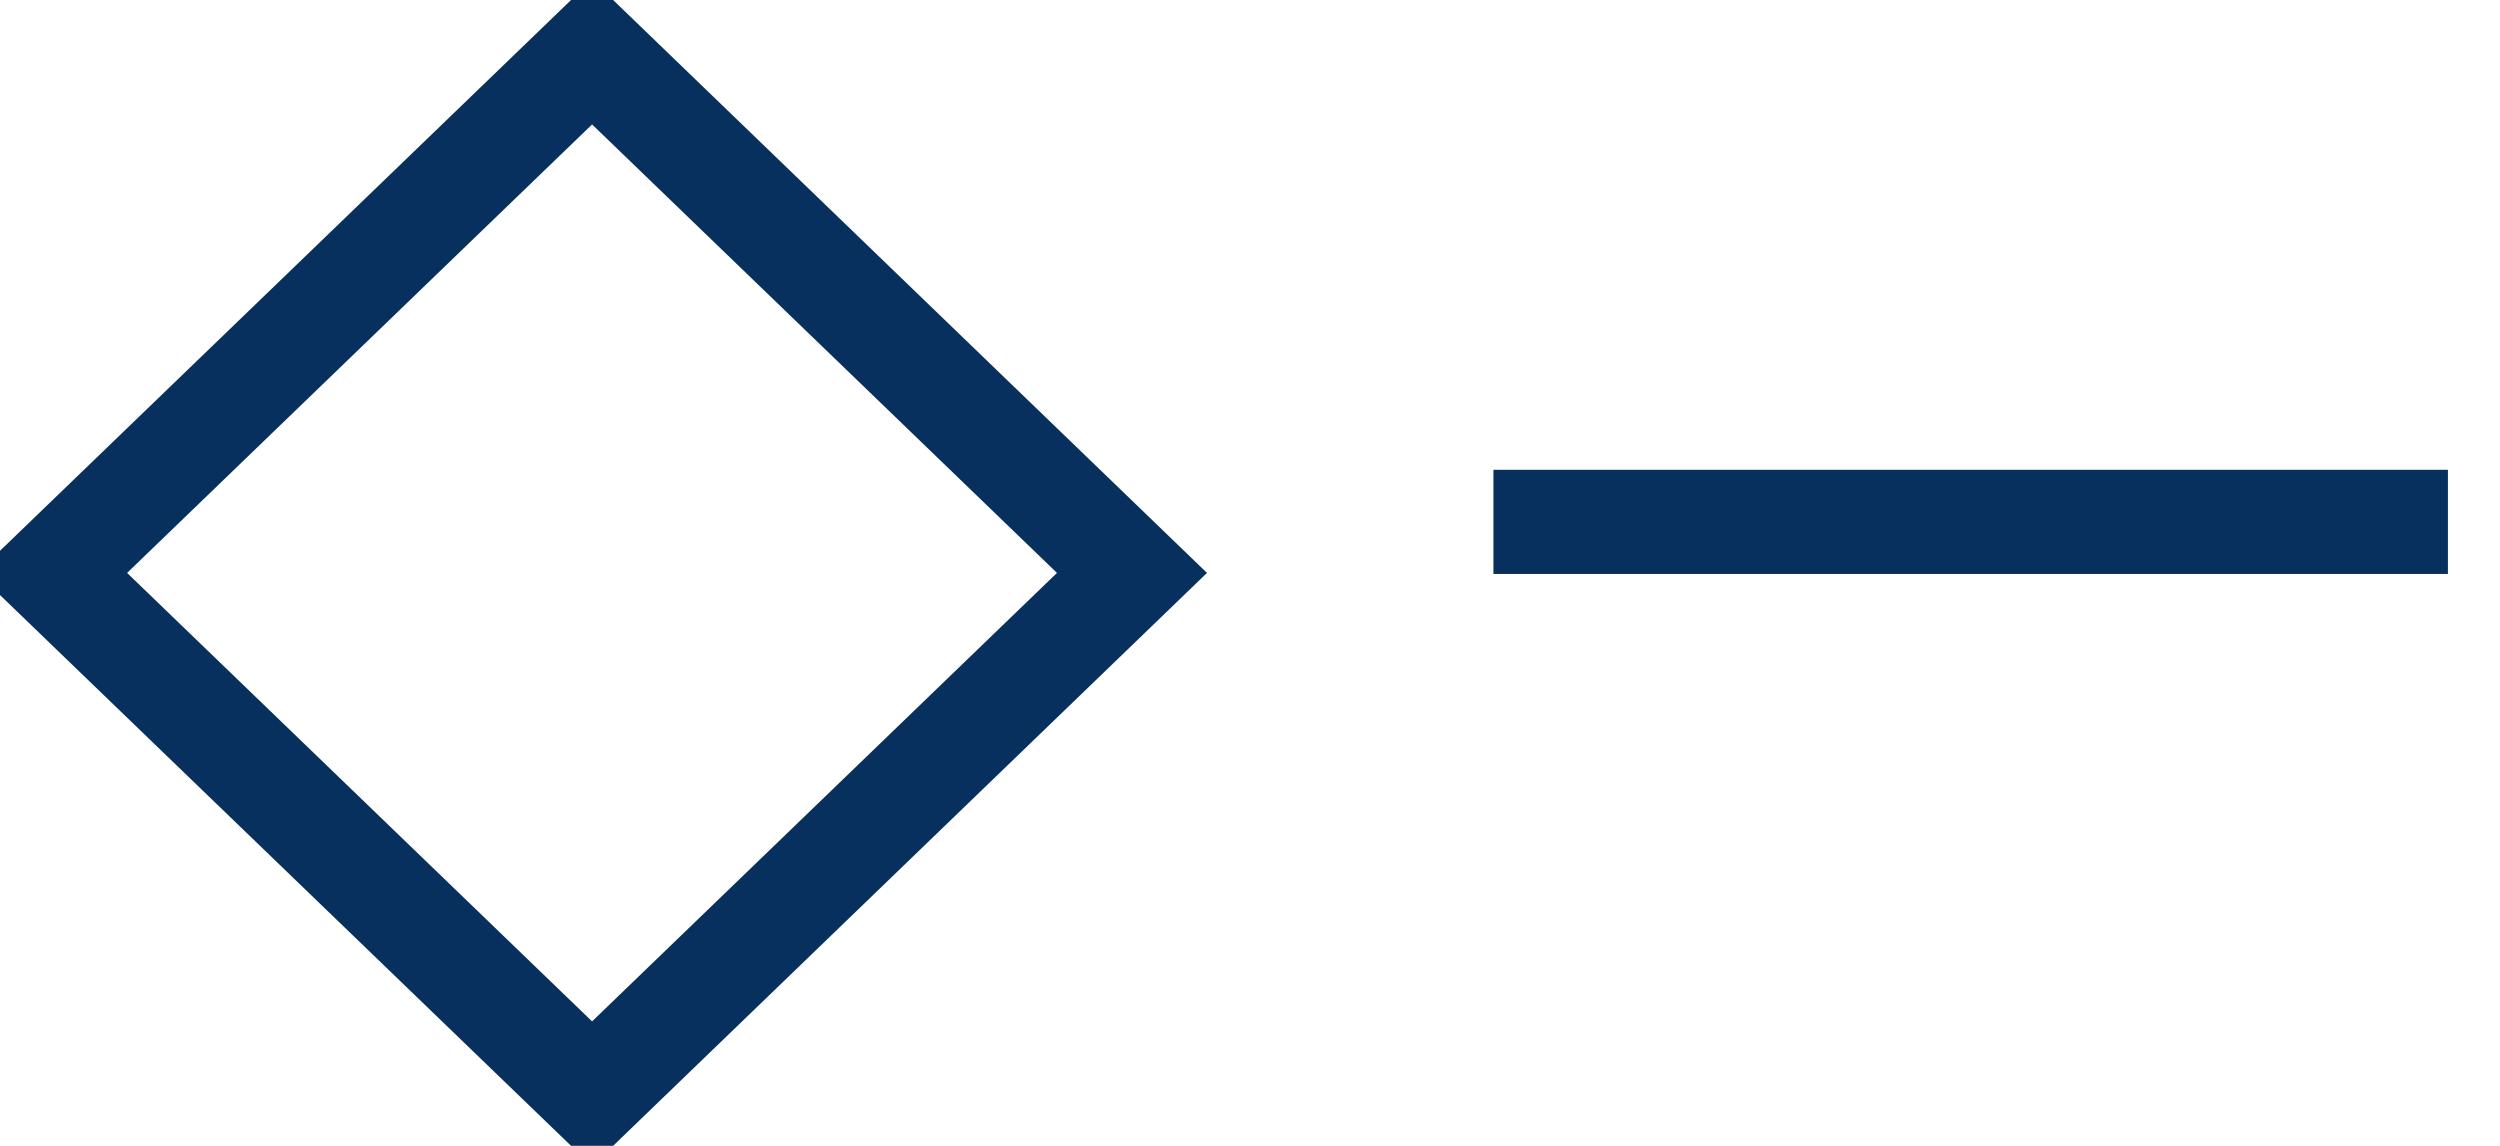
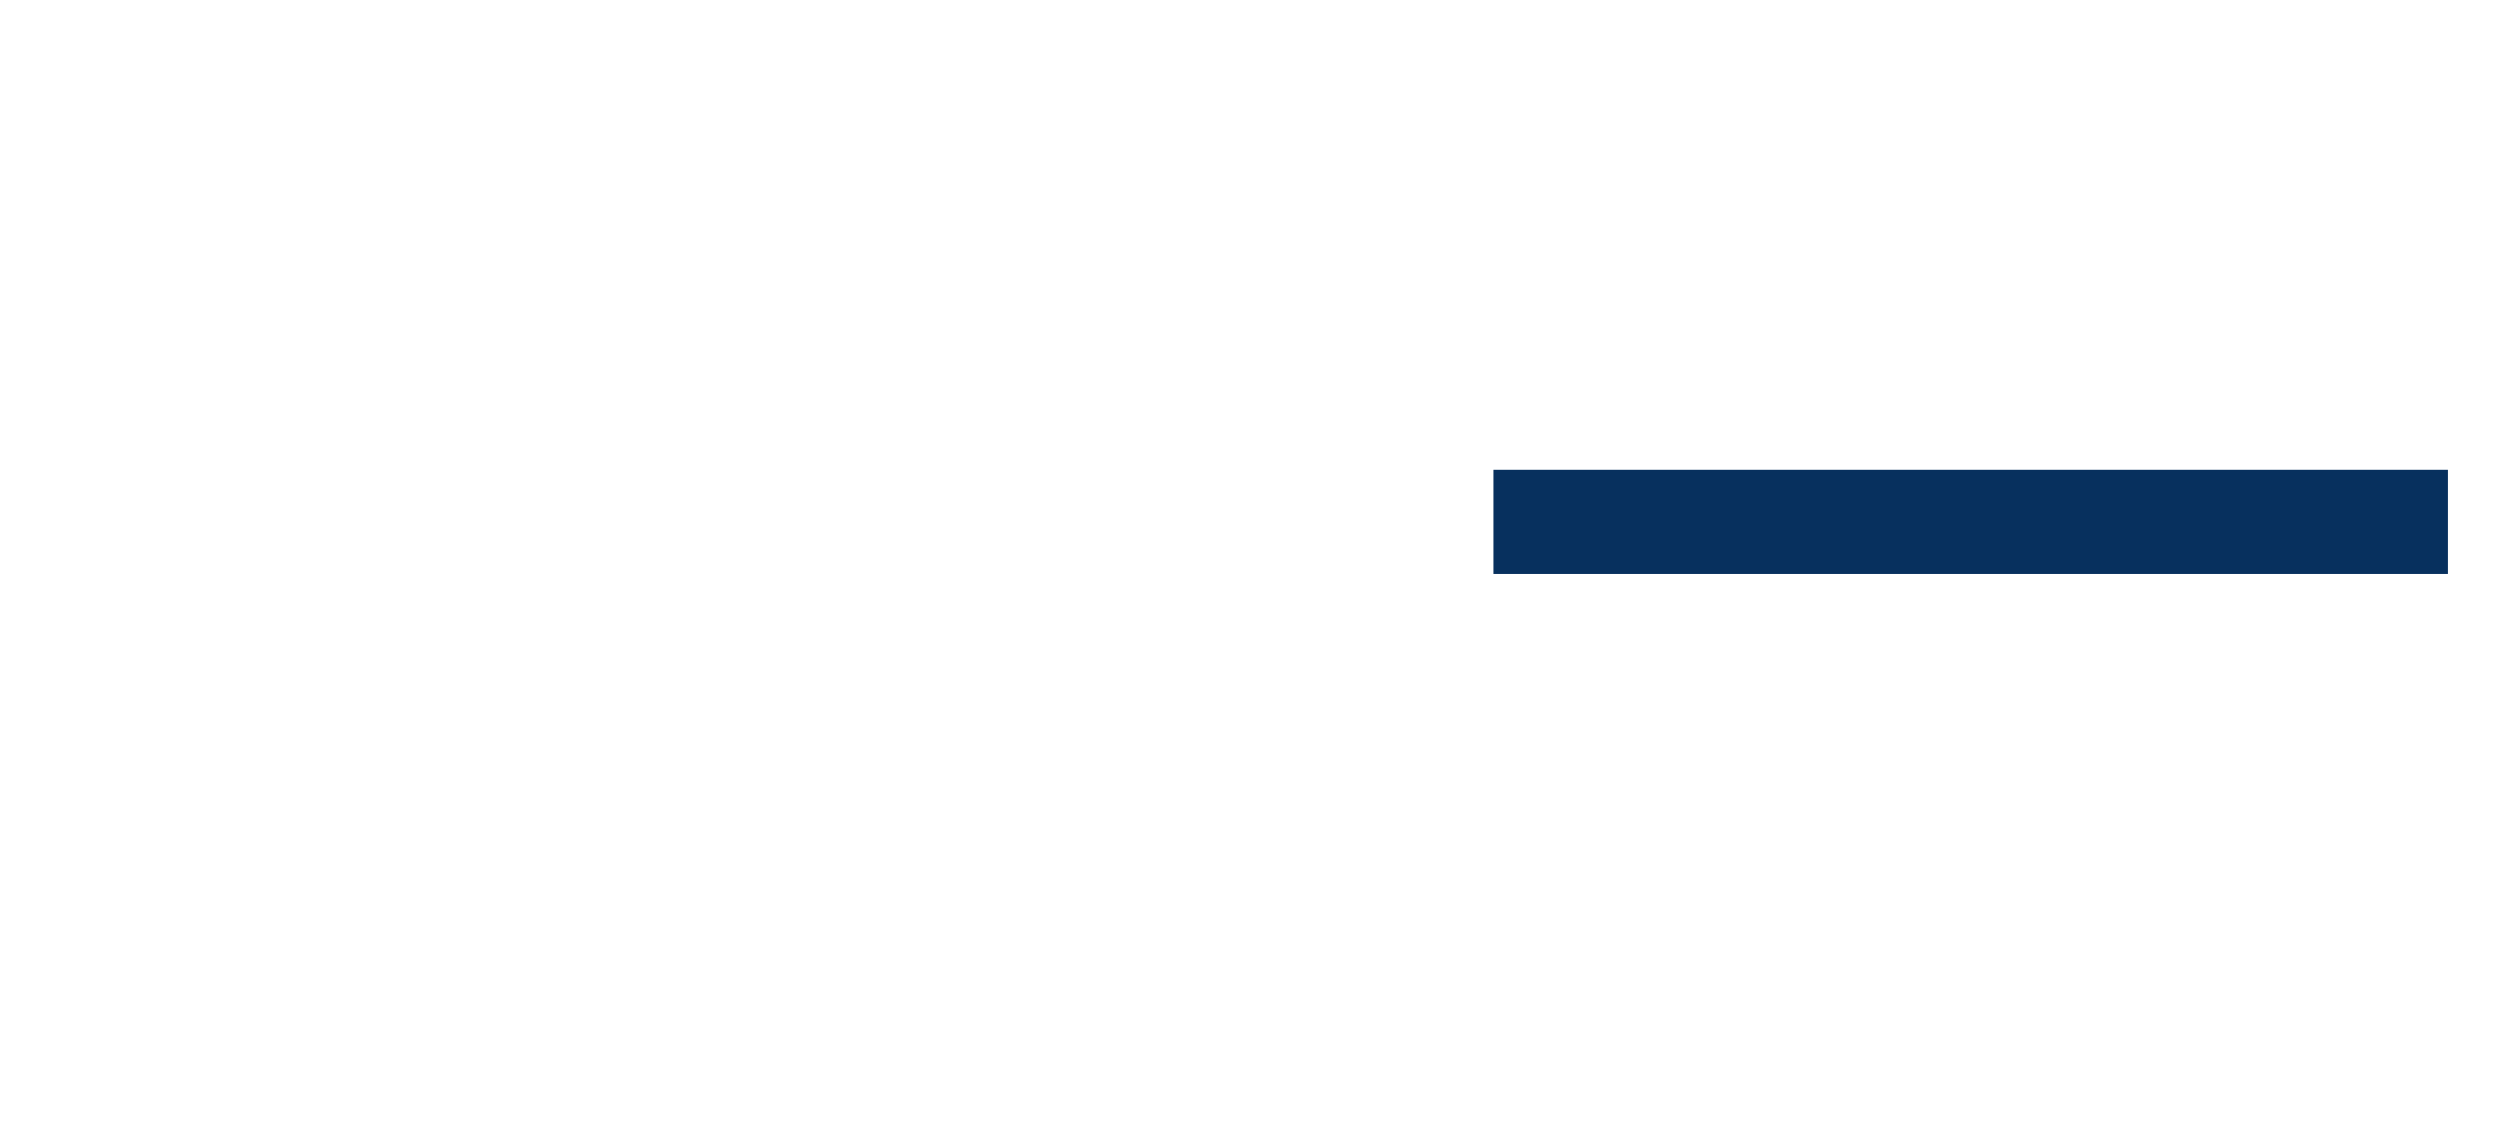
<svg xmlns="http://www.w3.org/2000/svg" id="组_33" data-name="组 33" width="24" height="11" viewBox="0 0 24 11">
  <defs>
    <style>
      .cls-1 {
        fill: none;
        stroke: #07305e;
        stroke-width: 1px;
        fill-rule: evenodd;
      }
    </style>
  </defs>
-   <path id="矩形_7" data-name="矩形 7" class="cls-1" d="M256.184,3972l5.183,5-5.183,5L251,3977Z" transform="translate(-250.5 -3971.5)" />
  <path id="形状_2" data-name="形状 2" class="cls-1" d="M264.837,3976.51H274" transform="translate(-250.5 -3971.5)" />
</svg>